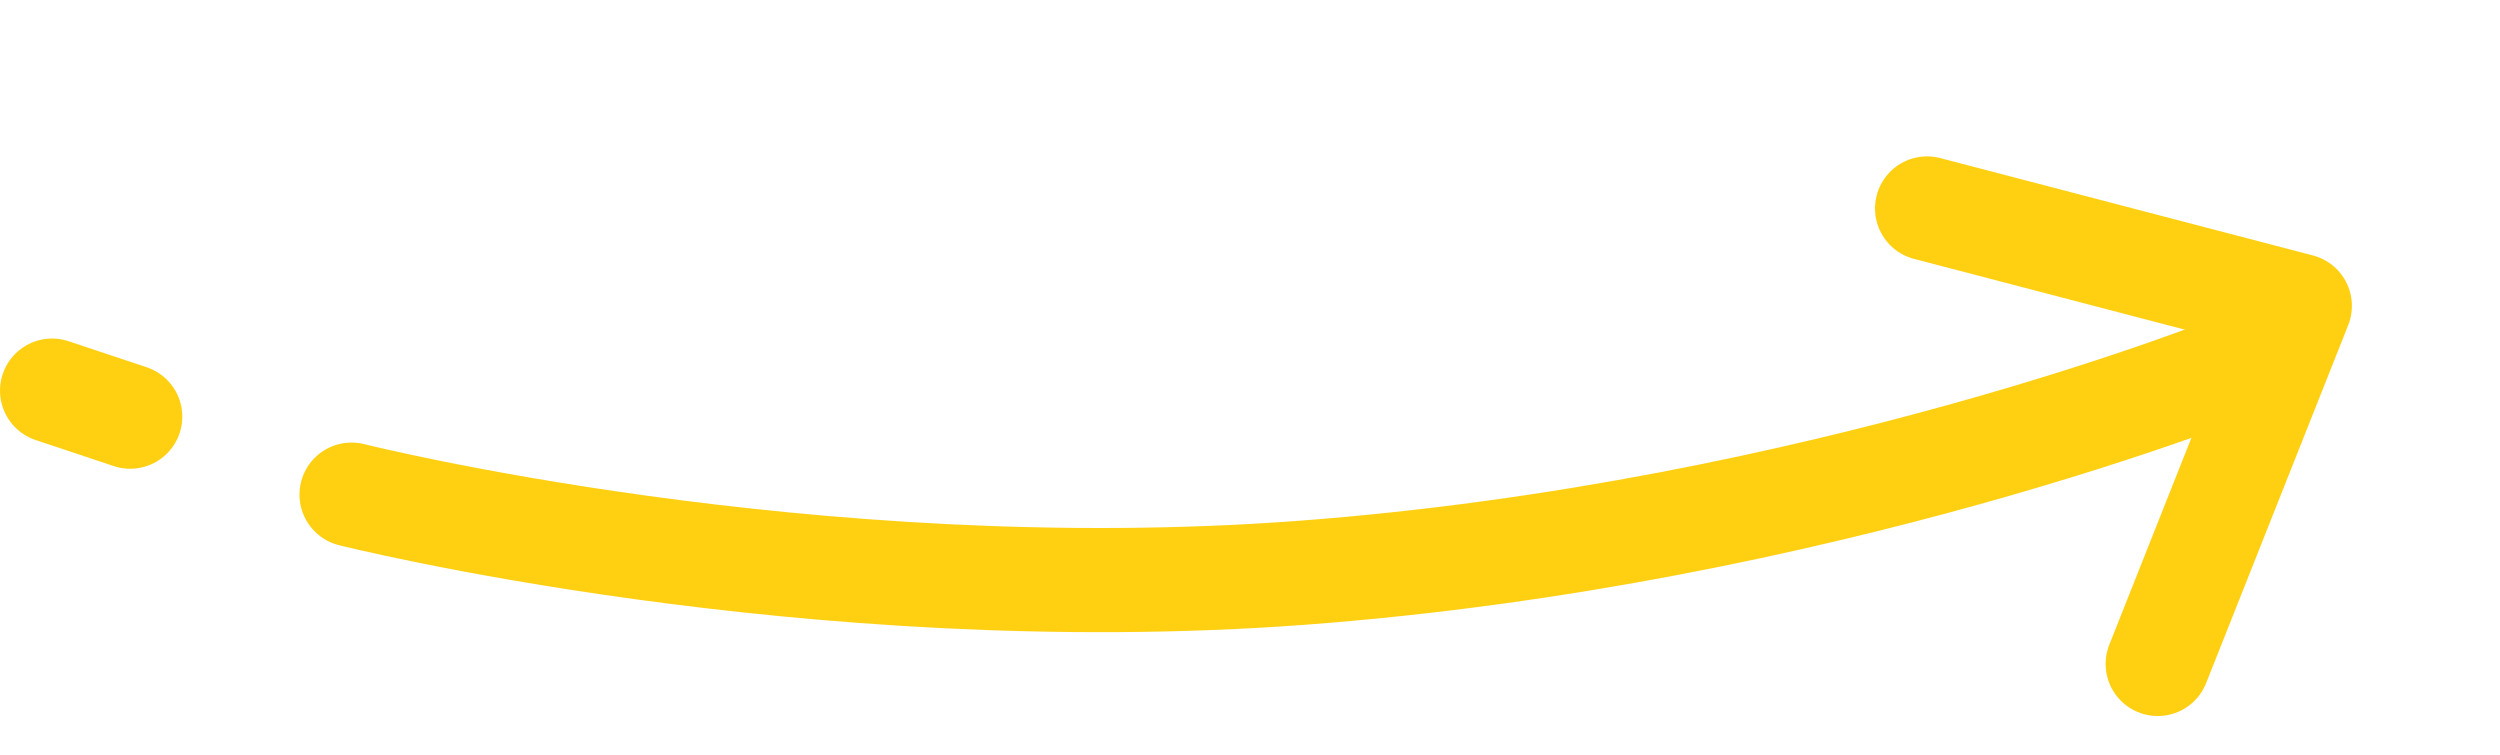
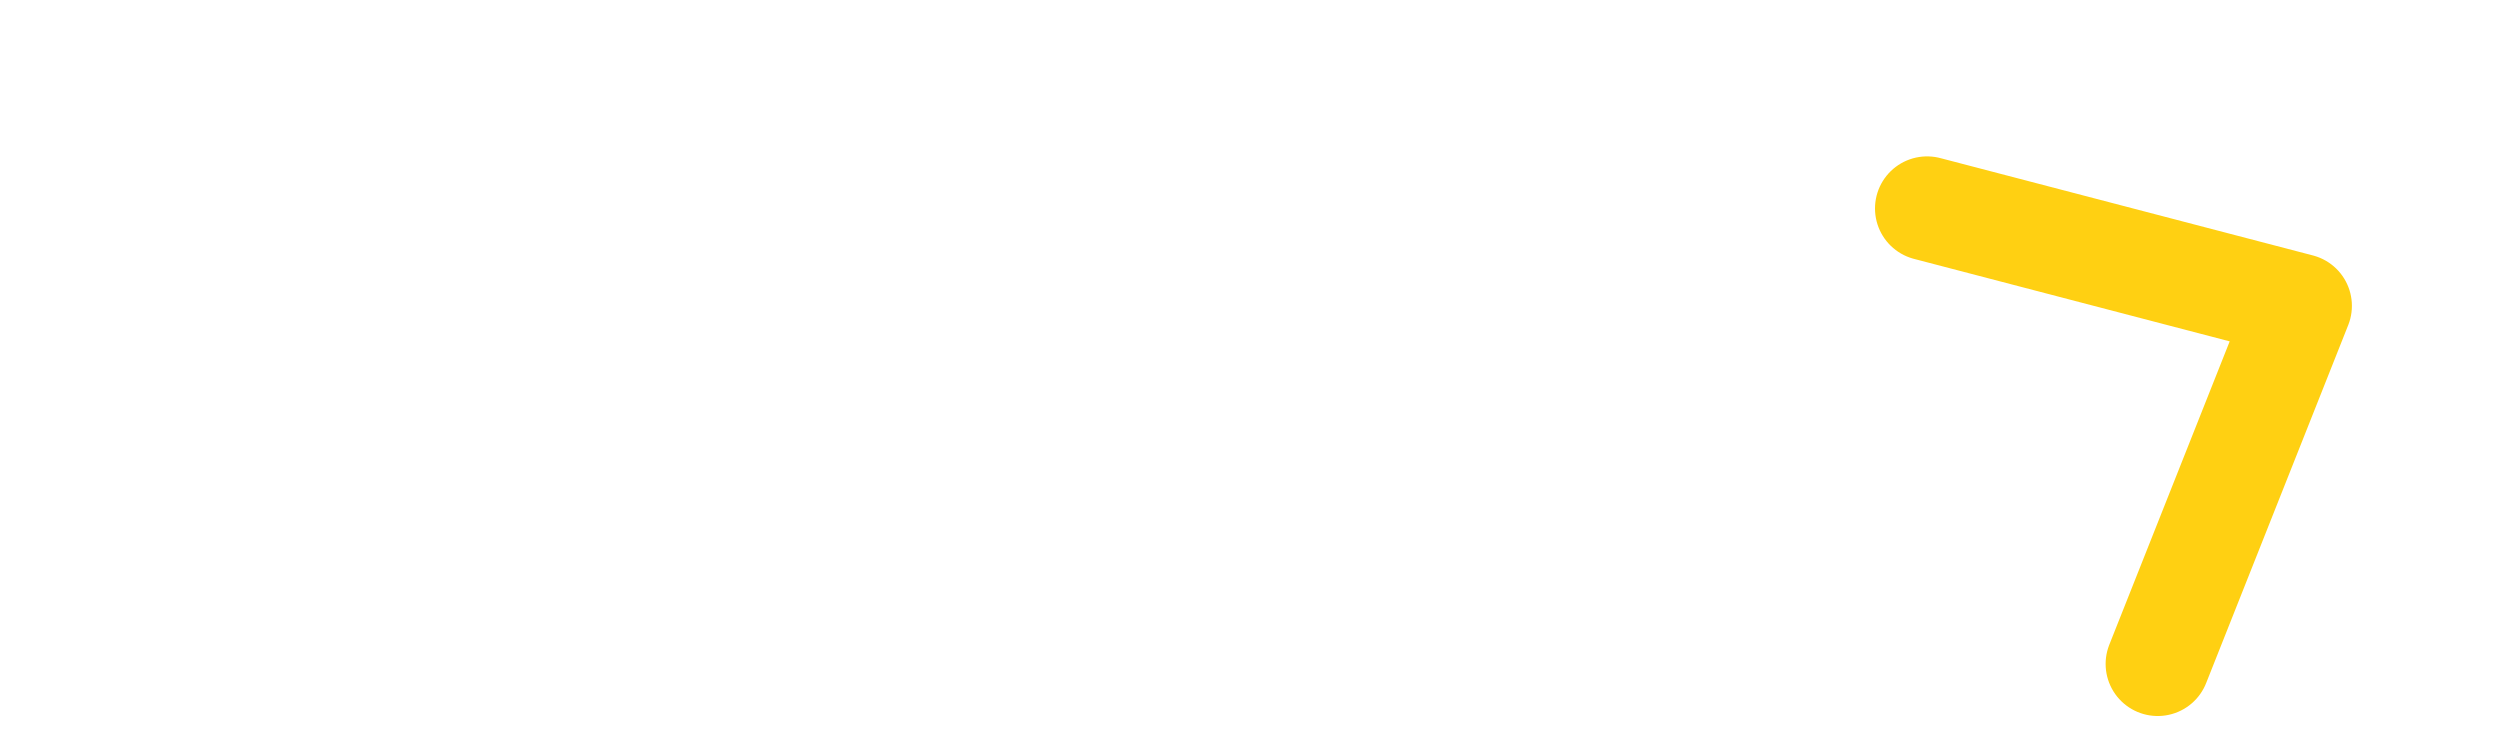
<svg xmlns="http://www.w3.org/2000/svg" width="96" height="29" viewBox="0 0 96 29" fill="none">
-   <path d="M13.5 18.994C13.5 18.994 31.053 23.415 50 21.994C70 20.494 86 13.994 86 13.994" stroke="#FFD012" stroke-width="4" stroke-linecap="round" stroke-linejoin="round" />
  <path d="M82.856 25.495L88.313 11.745L74 8.005" stroke="#FFD012" stroke-width="4" stroke-linecap="round" stroke-linejoin="round" />
-   <path d="M2 15L5 16" stroke="#FFD012" stroke-width="4" stroke-linecap="round" stroke-linejoin="round" />
</svg>